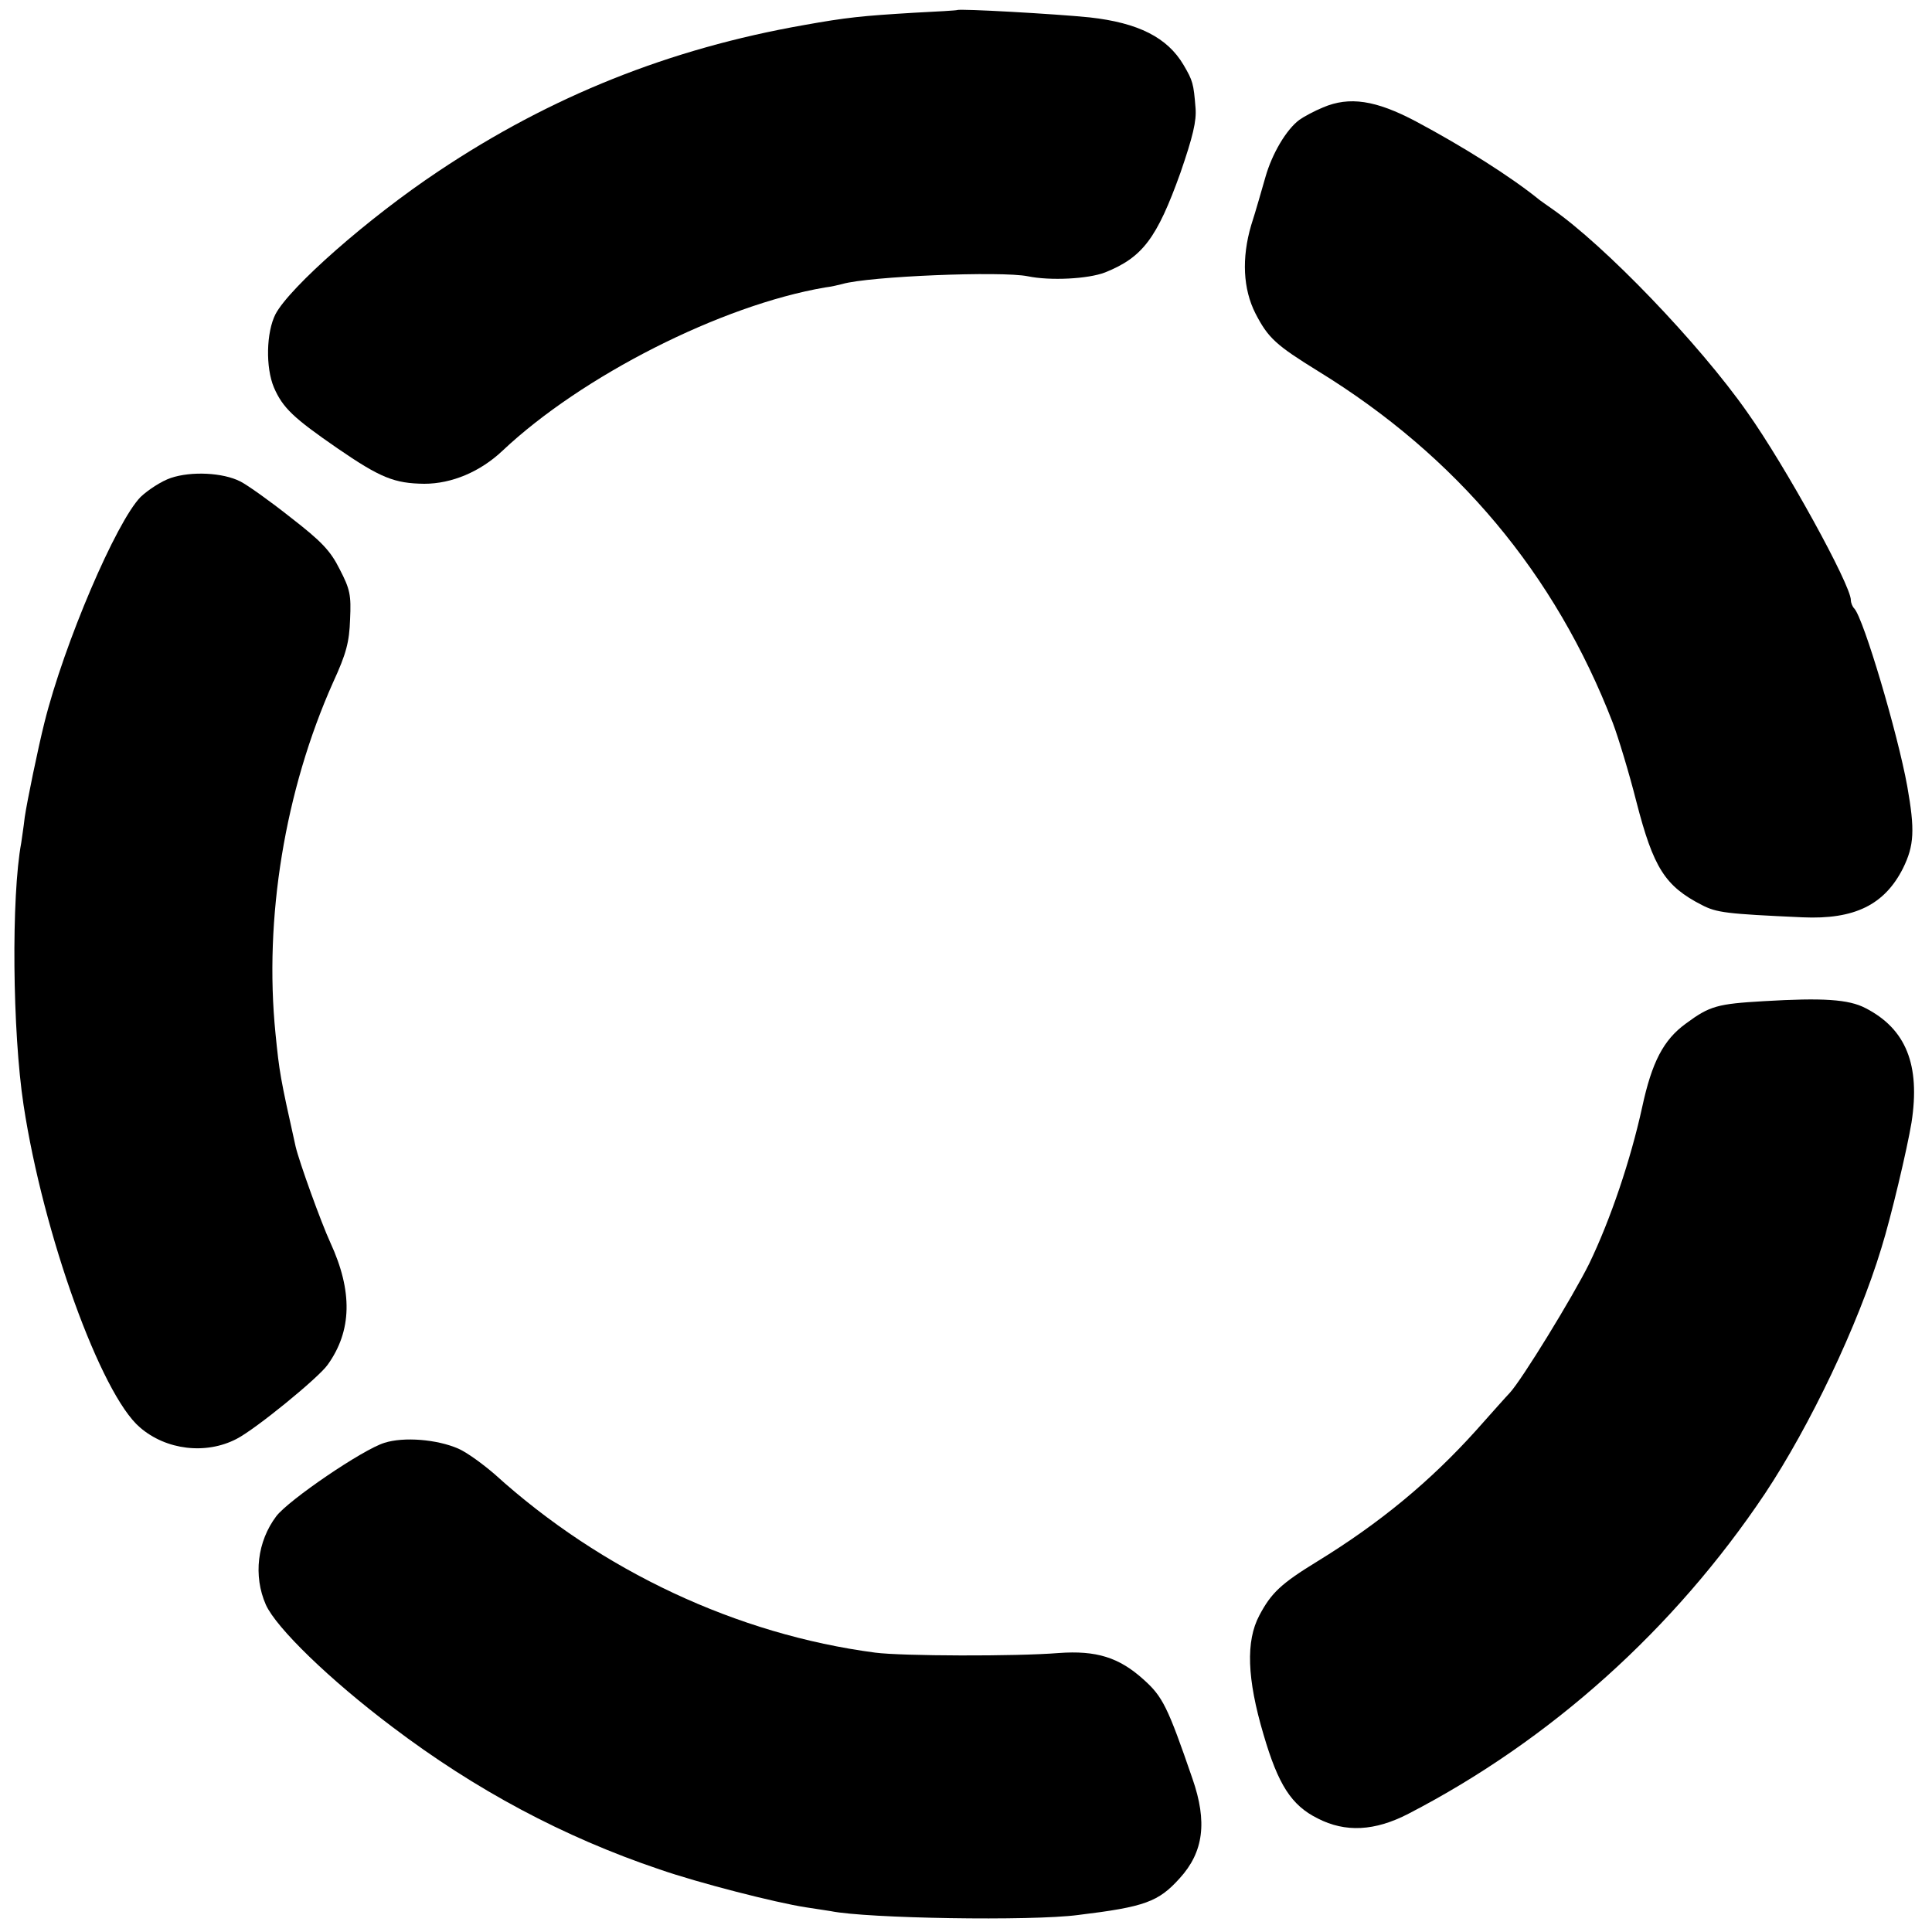
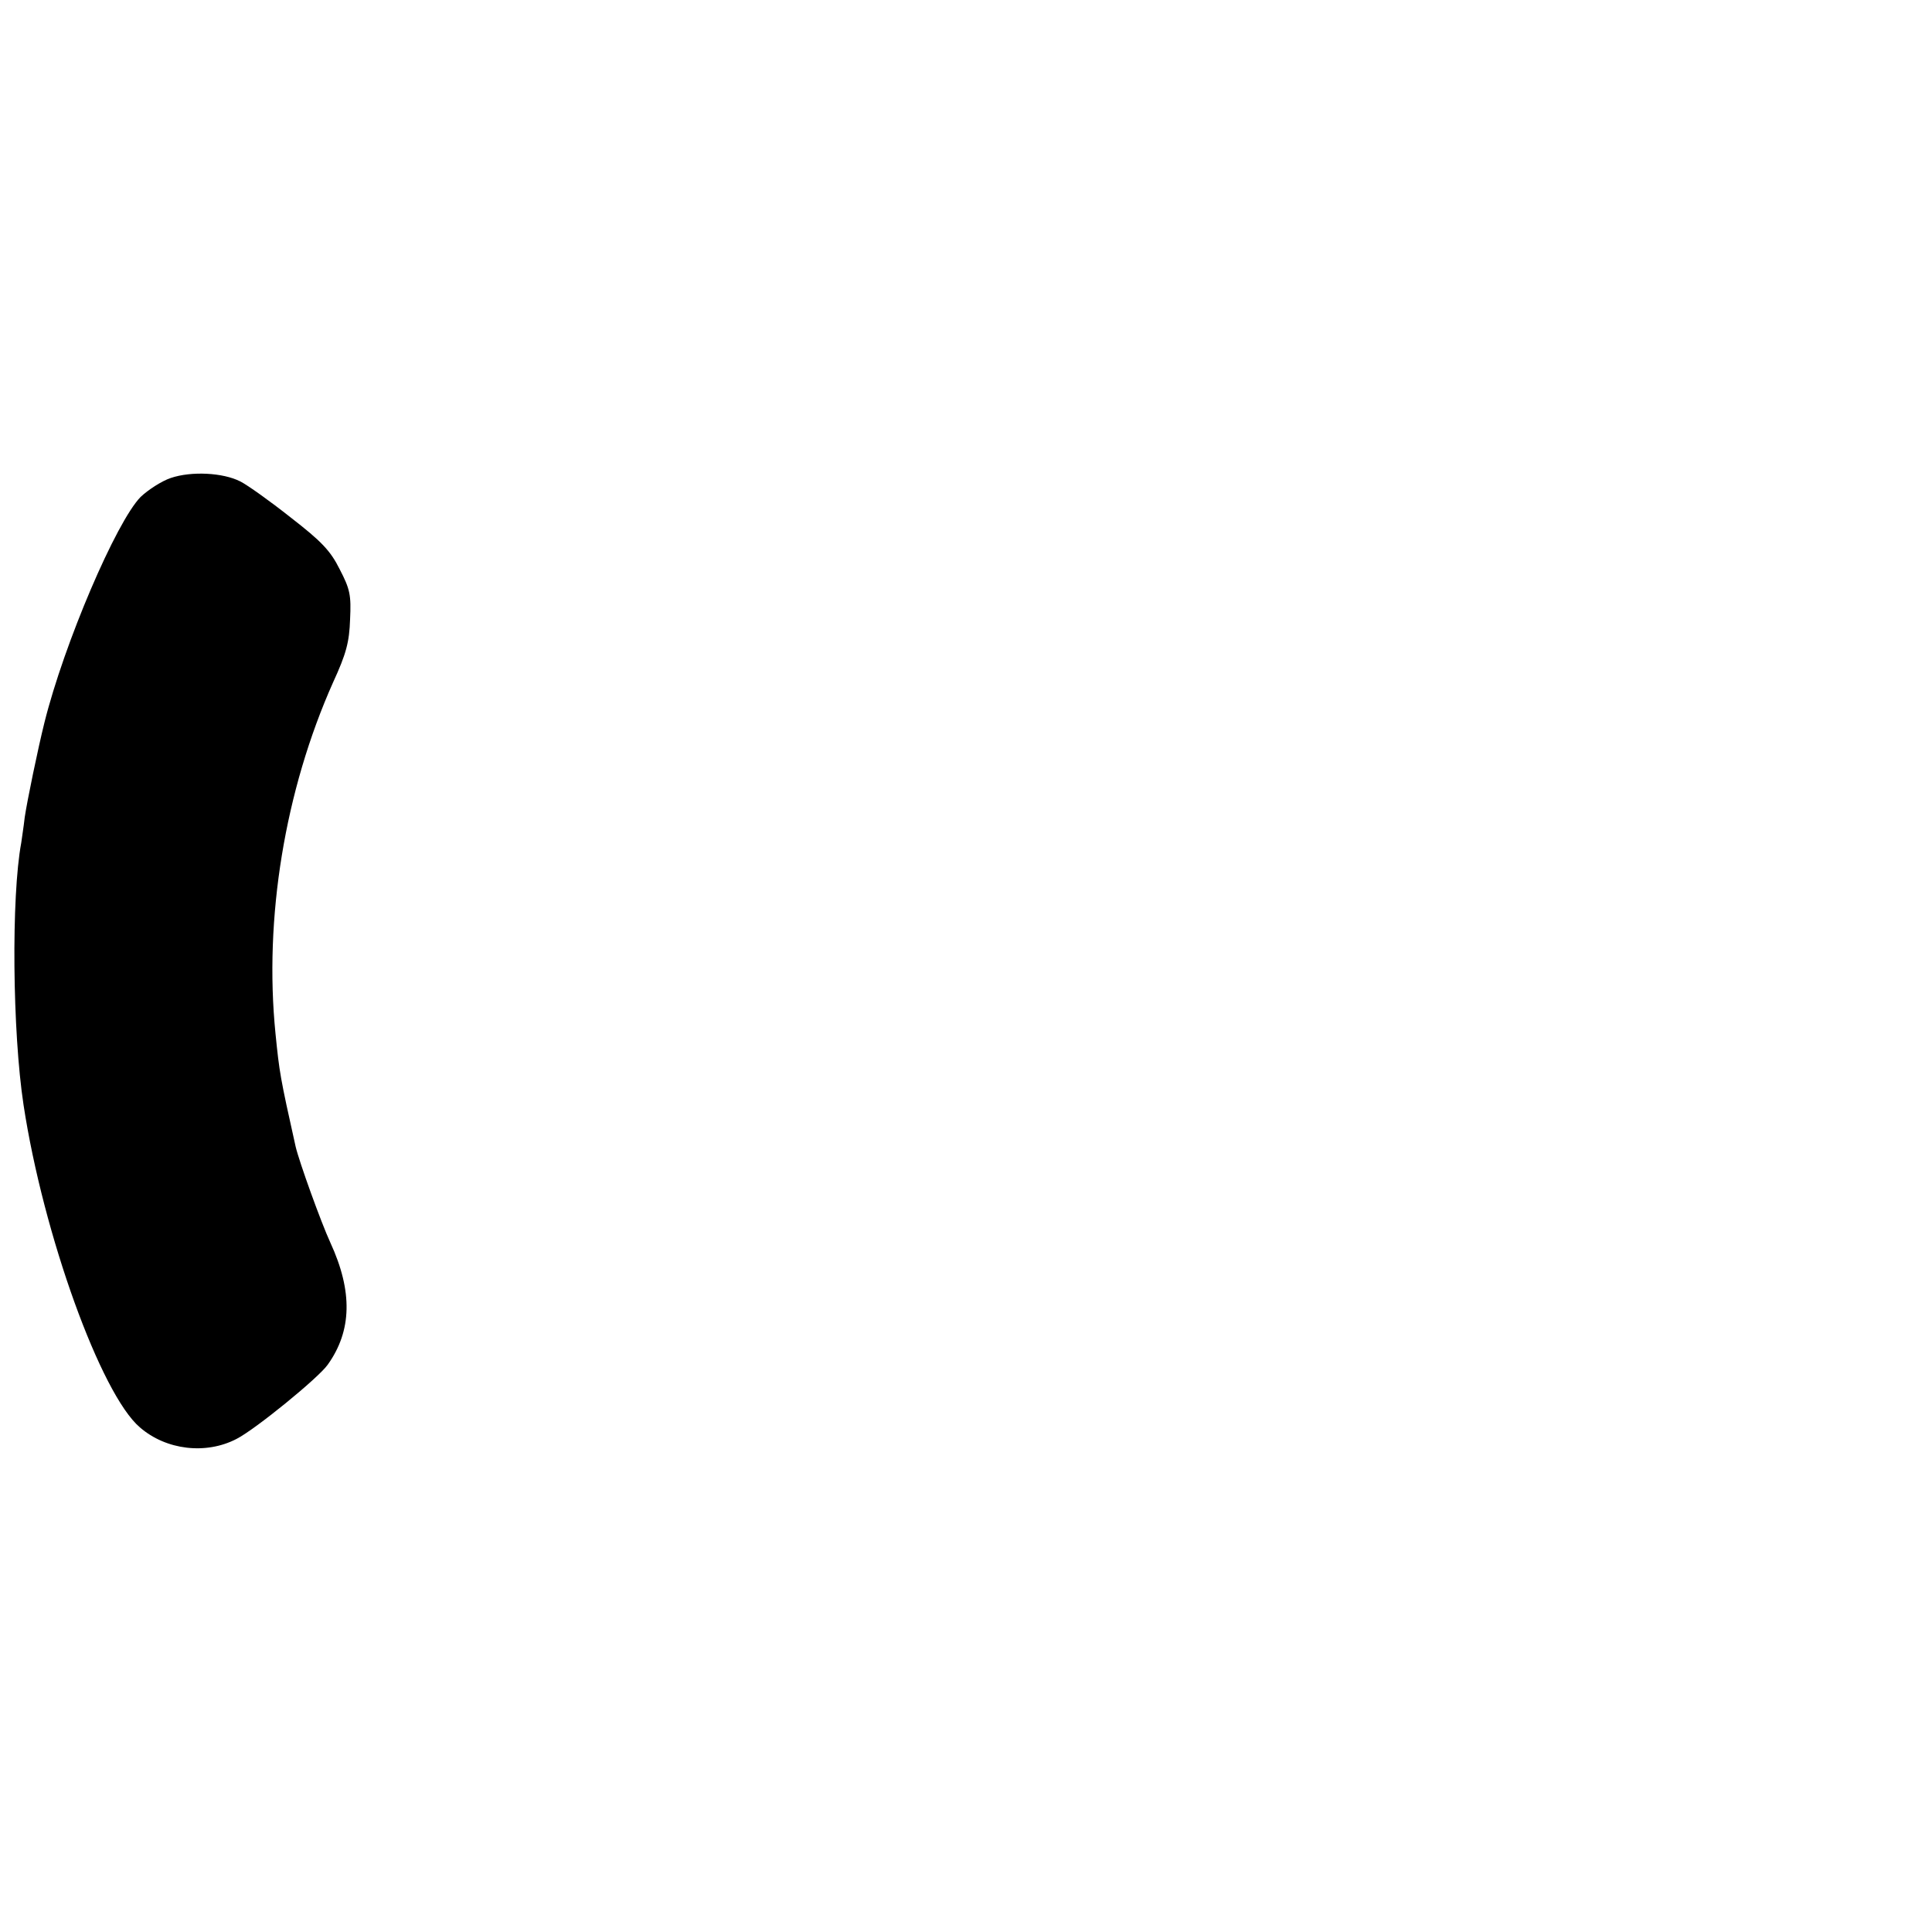
<svg xmlns="http://www.w3.org/2000/svg" version="1.0" width="500pt" height="500pt" viewBox="0 0 500 500" preserveAspectRatio="xMidYMid meet">
  <g transform="translate(0,500) scale(0.1,-0.1)" fill="#000000" stroke="none">
-     <path d="M2477 4974 c-1 -1 -51 -4 -112 -7 -133 -8 -174 -12 -285 -32 -347 -61 -655 -184 -945 -378 -182 -121 -385 -300 -422 -370 -24 -47 -26 -138 -4 -190 23 -53 51 -79 164 -157 112 -77 148 -91 225 -92 71 0 145 31 203 86 205 193 565 376 834 422 17 2 37 7 45 9 68 20 412 34 480 20 58 -12 156 -7 200 10 97 39 134 88 195 258 32 93 42 134 39 168 -5 63 -7 70 -31 111 -42 71 -117 109 -243 123 -88 9 -337 23 -343 19z" />
-     <path d="M3424 4722 c-22 -9 -50 -24 -61 -32 -34 -25 -71 -88 -88 -148 -9 -31 -25 -88 -37 -125 -25 -85 -21 -165 11 -228 33 -64 53 -82 163 -150 358 -220 613 -524 762 -910 14 -37 42 -129 61 -204 44 -171 74 -218 169 -267 39 -20 62 -23 261 -32 134 -6 212 32 260 127 29 59 31 99 11 212 -25 138 -113 434 -137 460 -5 5 -9 15 -9 22 0 39 -170 348 -268 486 -124 177 -369 432 -506 527 -12 8 -25 18 -31 22 -75 61 -199 139 -321 204 -104 55 -172 65 -240 36z" />
    <path d="M442 3763 c-24 -8 -59 -31 -78 -49 -63 -64 -198 -379 -249 -584 -17 -68 -45 -204 -51 -245 -3 -27 -8 -57 -9 -66 -26 -139 -23 -489 6 -679 51 -335 200 -748 301 -834 68 -59 171 -71 250 -30 49 25 212 158 236 192 63 88 65 190 7 316 -24 52 -81 210 -90 249 -40 179 -42 192 -52 292 -30 298 24 629 149 909 34 74 42 104 44 163 3 63 0 78 -27 130 -24 48 -47 72 -127 134 -53 42 -112 84 -130 93 -45 23 -127 27 -180 9z" />
-     <path d="M4565 2409 c-120 -7 -140 -12 -202 -58 -58 -42 -88 -100 -113 -216 -30 -137 -82 -291 -137 -405 -42 -85 -175 -302 -206 -335 -7 -7 -46 -51 -87 -97 -118 -131 -248 -239 -411 -339 -93 -57 -119 -81 -150 -140 -35 -66 -32 -163 11 -308 38 -130 72 -183 140 -217 72 -37 148 -33 235 12 369 191 688 478 923 829 116 175 240 434 301 635 25 80 67 258 78 325 23 149 -14 242 -119 296 -44 23 -111 27 -263 18z" />
-     <path d="M995 1266 c-56 -17 -248 -148 -280 -190 -49 -65 -60 -154 -27 -229 27 -60 165 -194 327 -316 215 -163 443 -285 692 -369 101 -35 300 -86 378 -98 28 -4 57 -9 65 -10 93 -19 519 -26 640 -10 173 21 208 34 263 95 62 68 72 146 33 258 -64 186 -77 212 -126 256 -64 58 -123 76 -220 69 -111 -9 -406 -8 -475 1 -357 47 -708 211 -984 461 -30 26 -72 57 -95 67 -55 24 -141 31 -191 15z" />
  </g>
</svg>